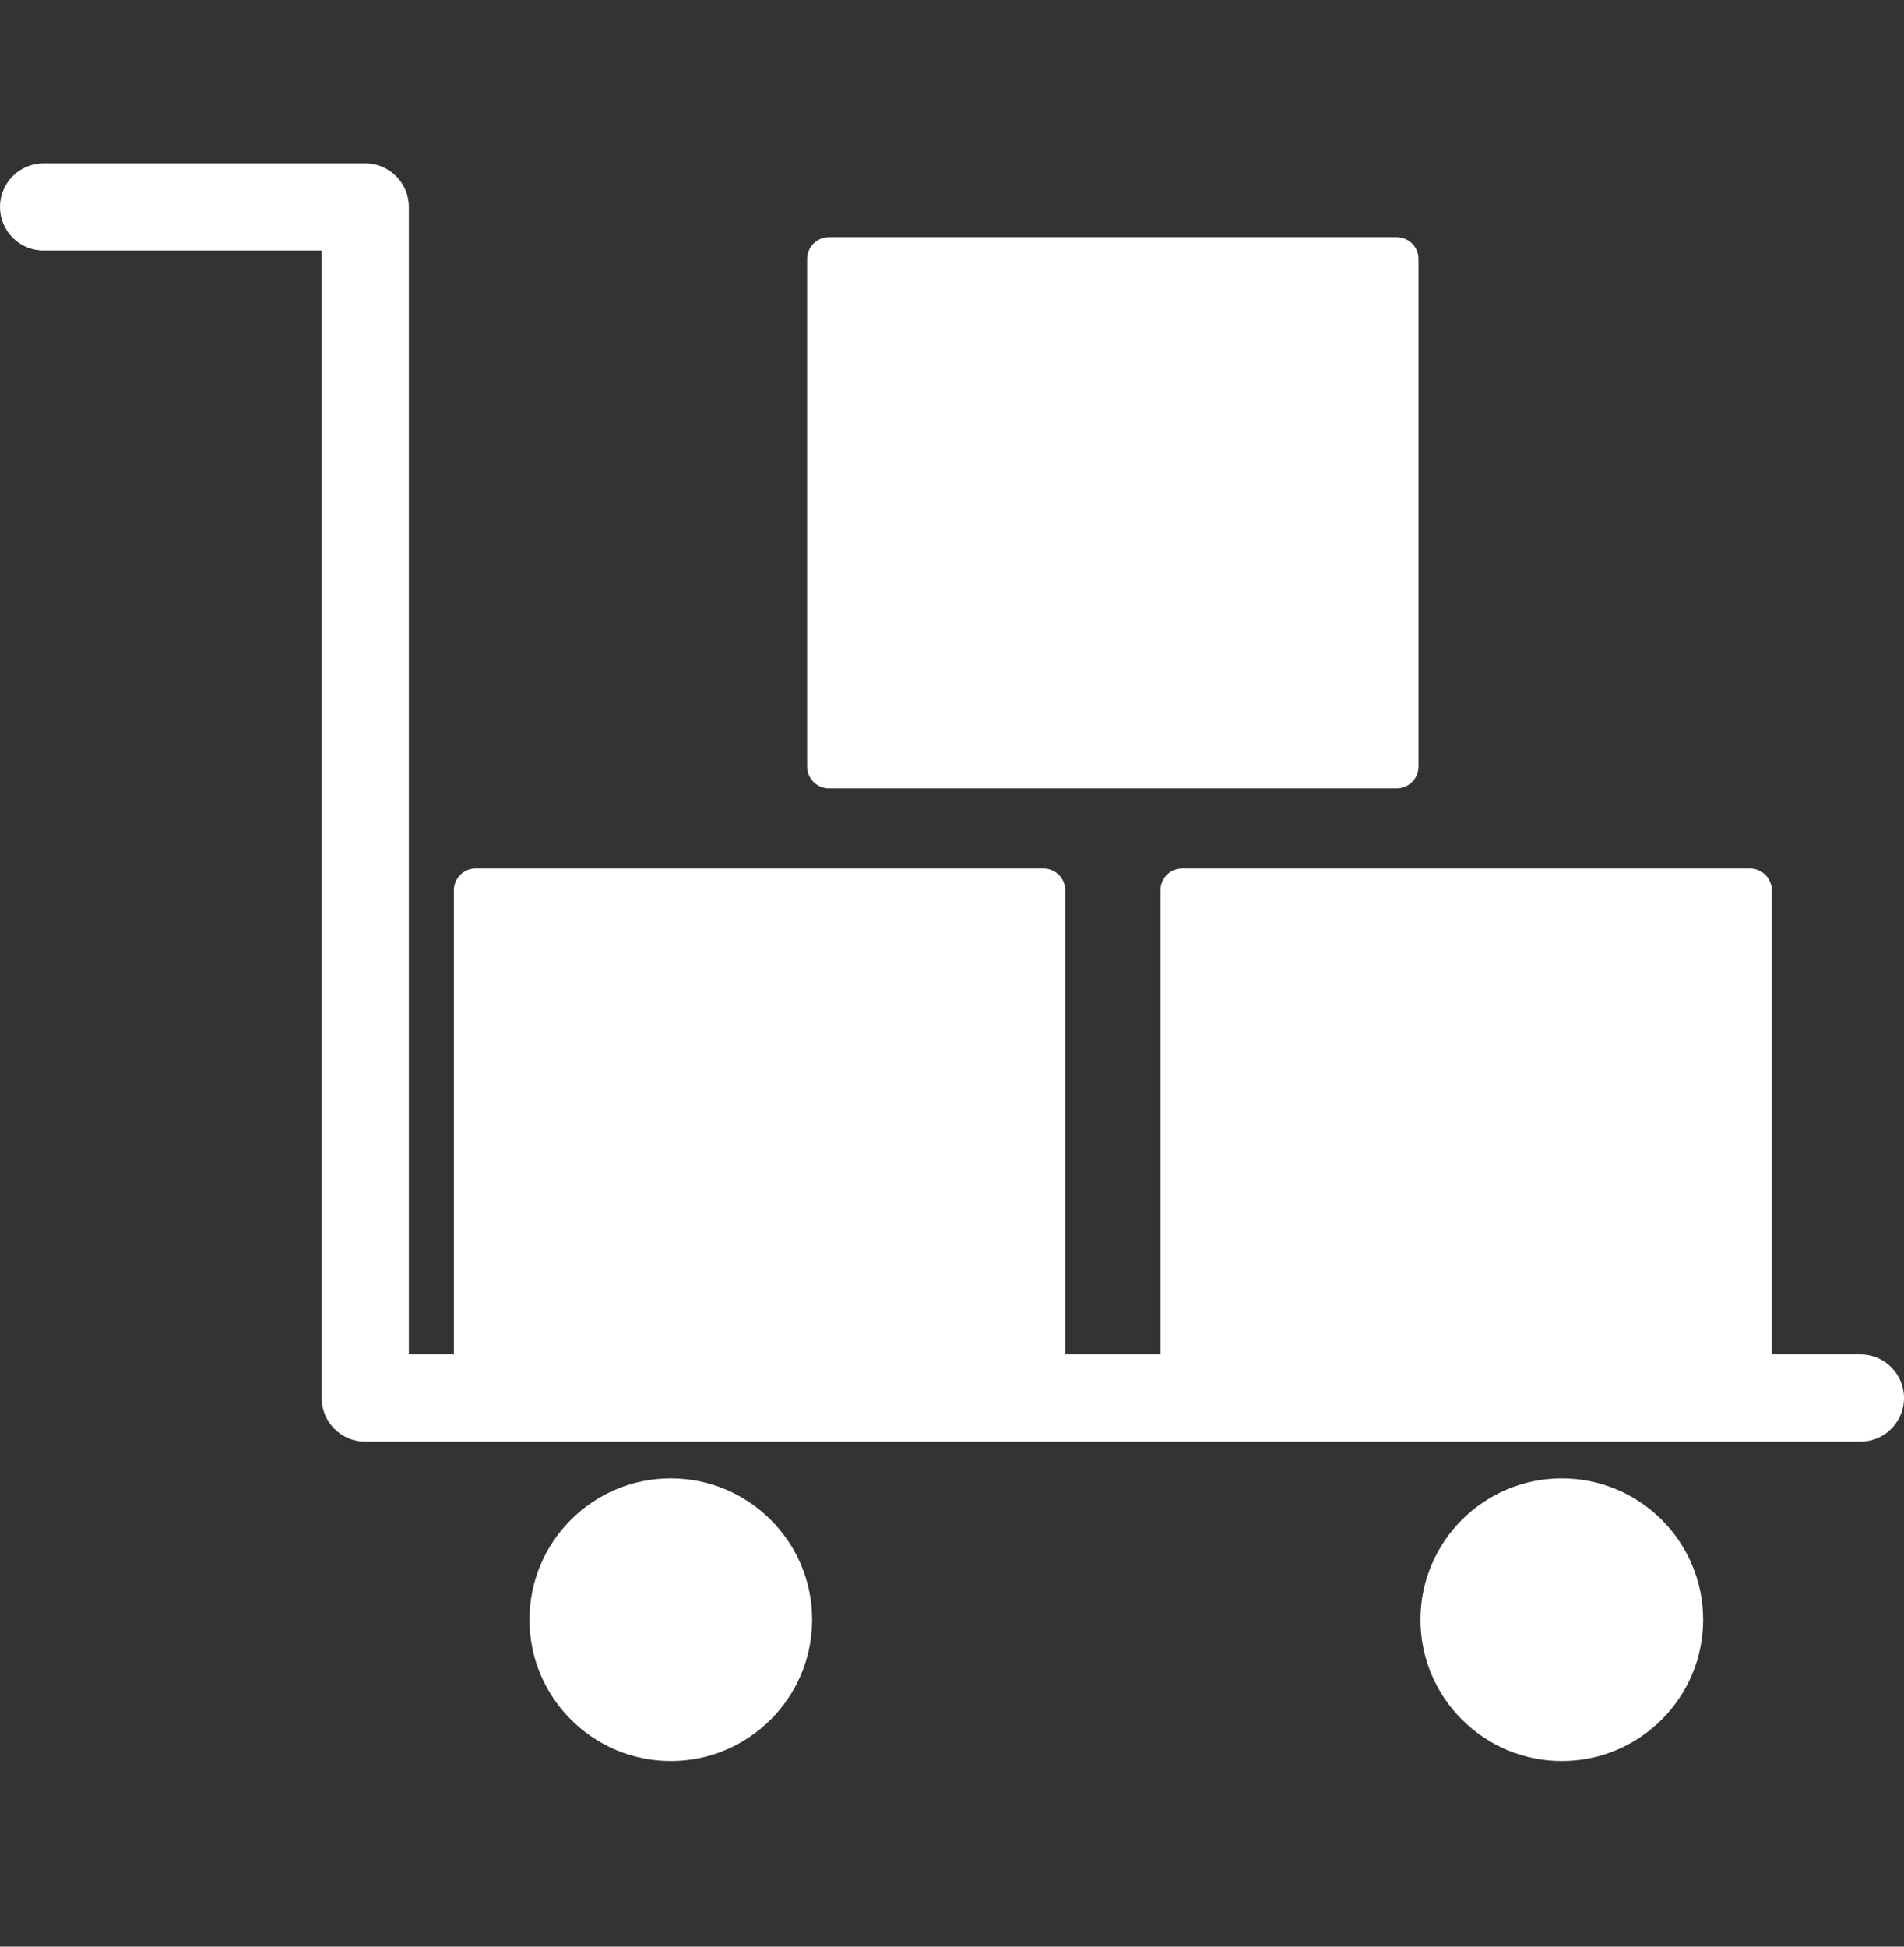
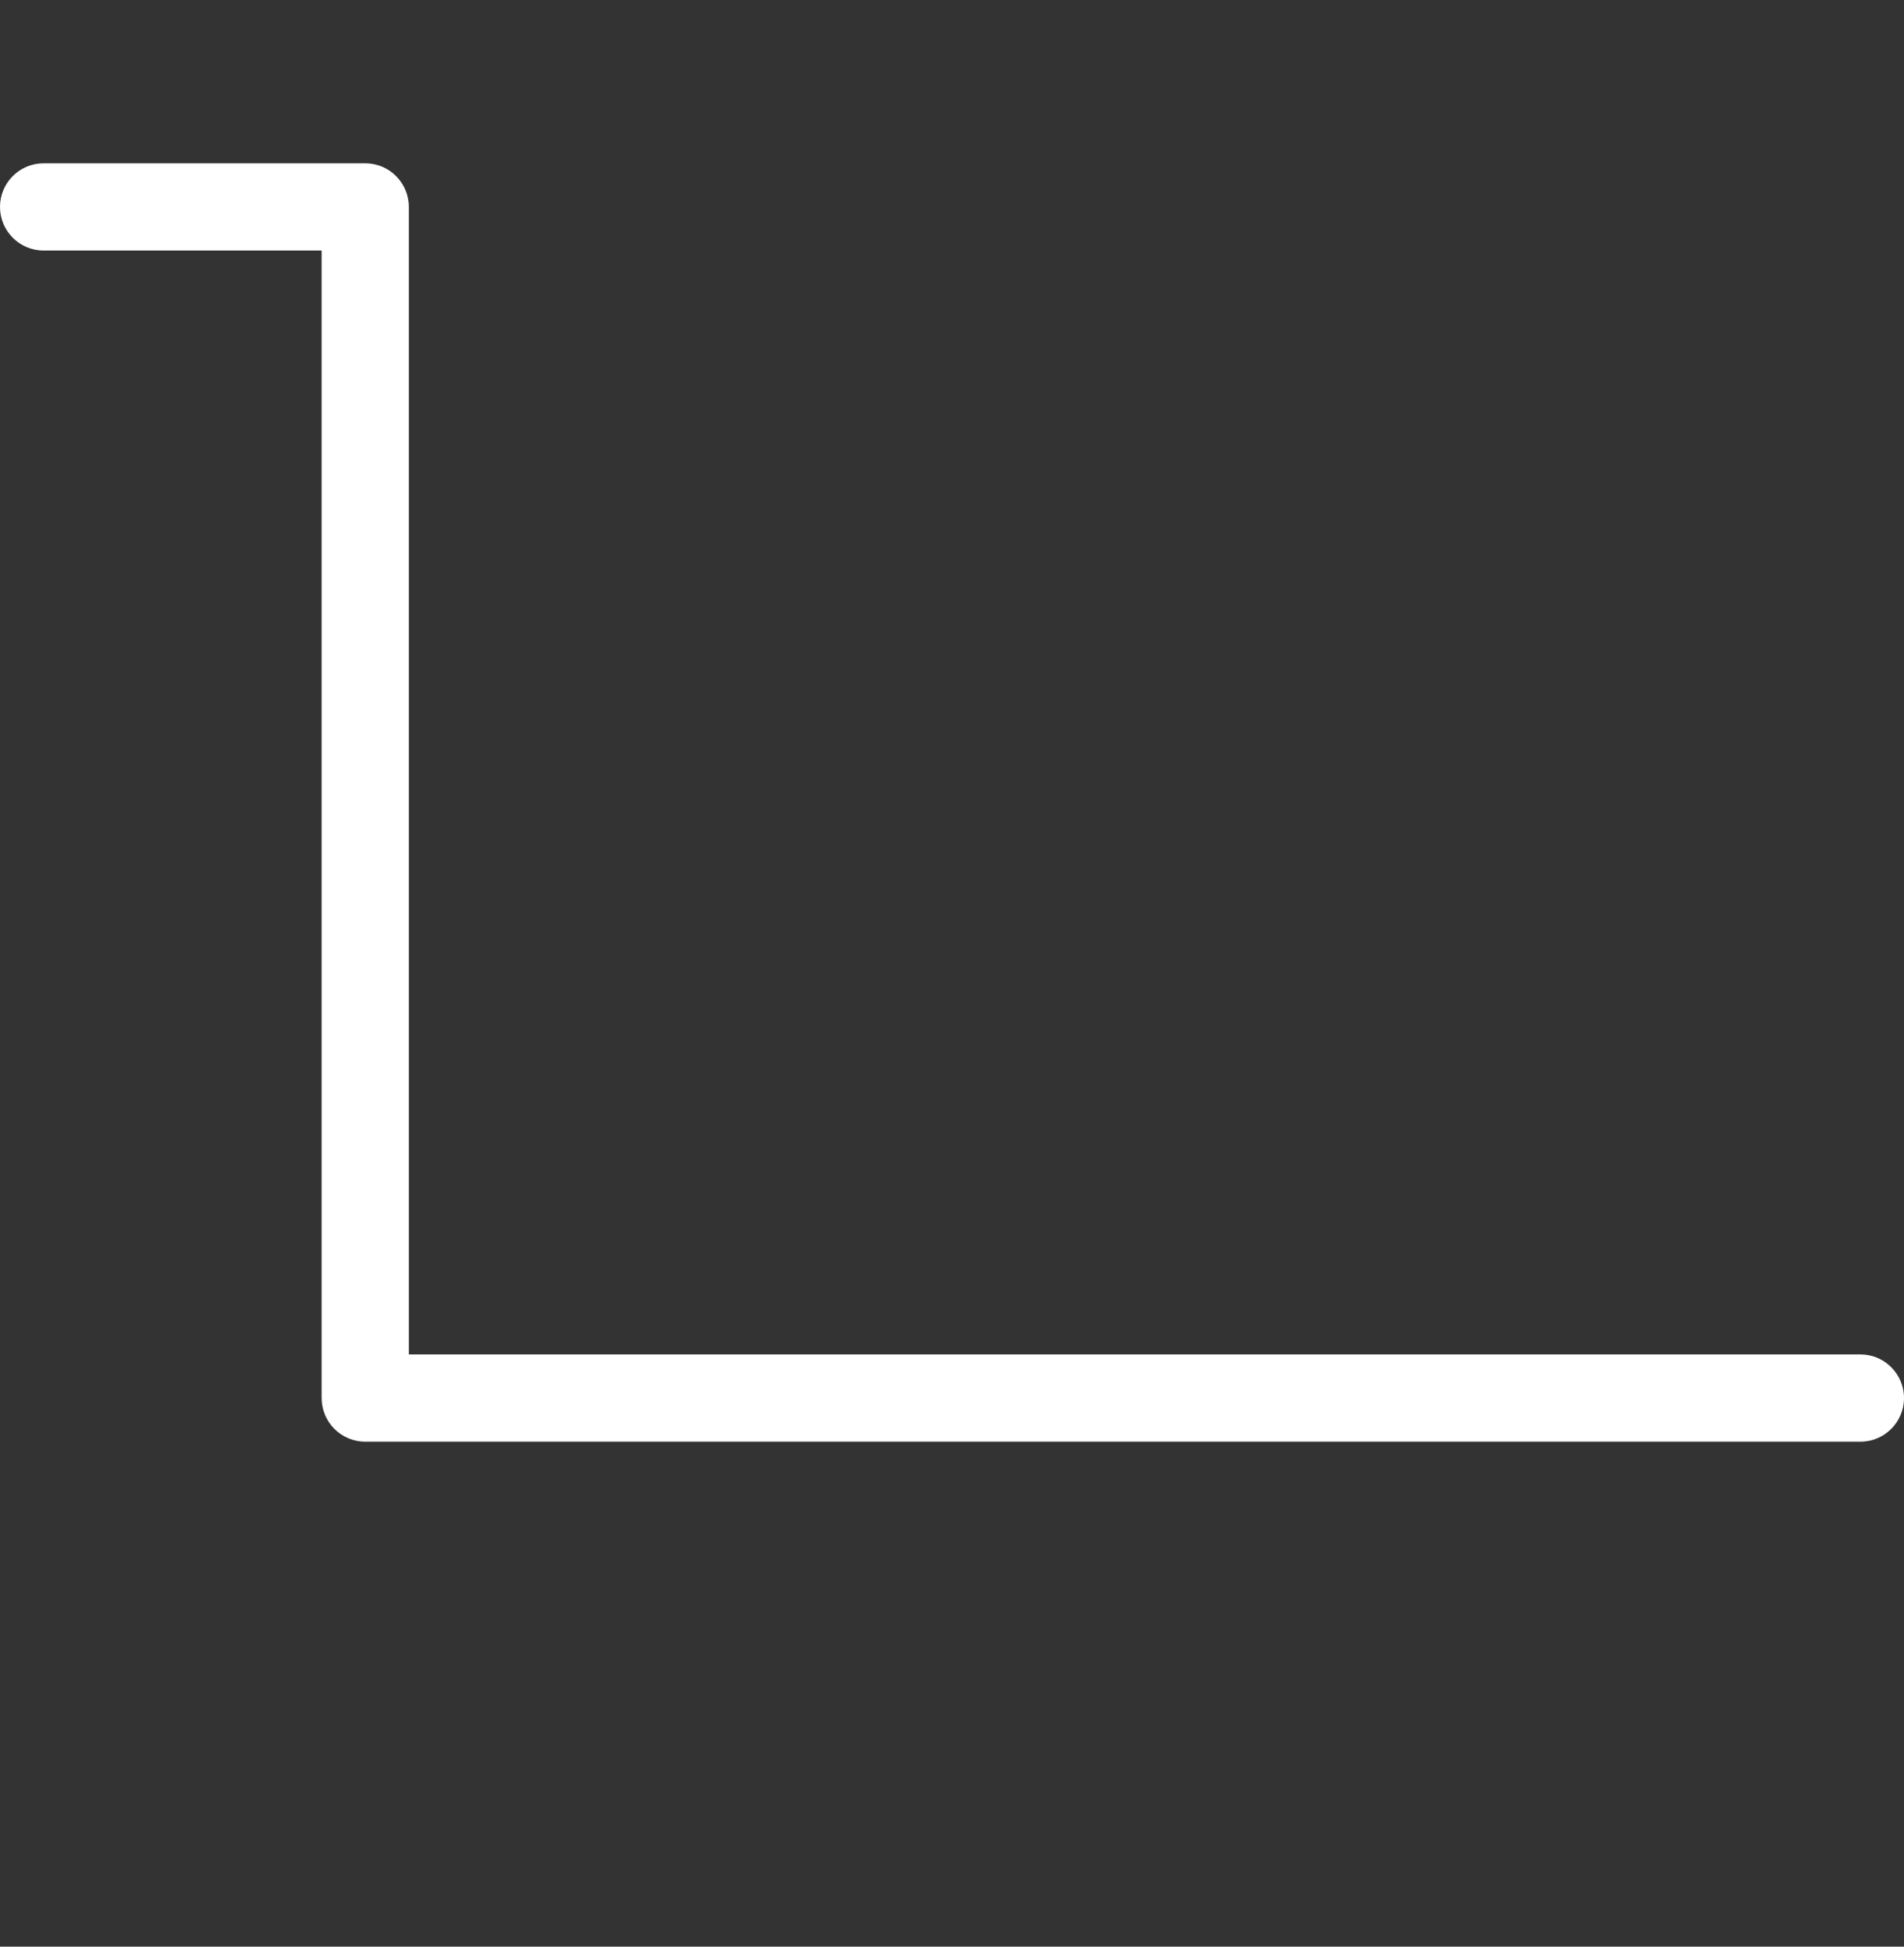
<svg xmlns="http://www.w3.org/2000/svg" width="45" height="46" viewBox="0 0 45 46" fill="none">
  <rect x="0" y="0" width="45" height="46" fill="#333333" stroke="none" />
  <path fill-rule="evenodd" clip-rule="evenodd" d="M7.602 5.92H1.031C0.461 5.92 0 5.459 0 4.889C0 4.321 0.461 3.859 1.031 3.859H8.632C9.201 3.859 9.663 4.321 9.663 4.889V32.005H43.969C44.539 32.005 45 32.468 45 33.036C45 33.605 44.539 34.067 43.969 34.067H8.632C8.063 34.067 7.602 33.605 7.602 33.036V5.92Z" fill="white" />
-   <path fill-rule="evenodd" clip-rule="evenodd" d="M15.854 41.613C14.012 41.613 12.514 40.116 12.514 38.273C12.514 36.431 14.012 34.934 15.854 34.934C17.696 34.934 19.194 36.431 19.194 38.273C19.194 40.116 17.696 41.613 15.854 41.613ZM36.913 41.613C35.071 41.613 33.572 40.116 33.572 38.273C33.572 36.431 35.071 34.934 36.913 34.934C38.754 34.934 40.253 36.431 40.253 38.273C40.253 40.116 38.754 41.613 36.913 41.613Z" fill="white" />
-   <path fill-rule="evenodd" clip-rule="evenodd" d="M41.36 33.551H27.941C27.657 33.551 27.426 33.32 27.426 33.035V21.039C27.426 20.755 27.657 20.523 27.941 20.523H41.36C41.644 20.523 41.875 20.755 41.875 21.039V33.035C41.875 33.32 41.644 33.551 41.36 33.551Z" fill="white" />
-   <path fill-rule="evenodd" clip-rule="evenodd" d="M33.01 18.631H19.592C19.307 18.631 19.076 18.399 19.076 18.116V6.119C19.076 5.835 19.307 5.604 19.592 5.604H33.01C33.295 5.604 33.525 5.835 33.525 6.119V18.116C33.525 18.399 33.295 18.631 33.01 18.631Z" fill="white" />
-   <path fill-rule="evenodd" clip-rule="evenodd" d="M24.66 33.551H11.242C10.958 33.551 10.727 33.32 10.727 33.035V21.039C10.727 20.755 10.958 20.523 11.242 20.523H24.66C24.945 20.523 25.176 20.755 25.176 21.039V33.035C25.176 33.32 24.945 33.551 24.66 33.551Z" fill="white" />
</svg>